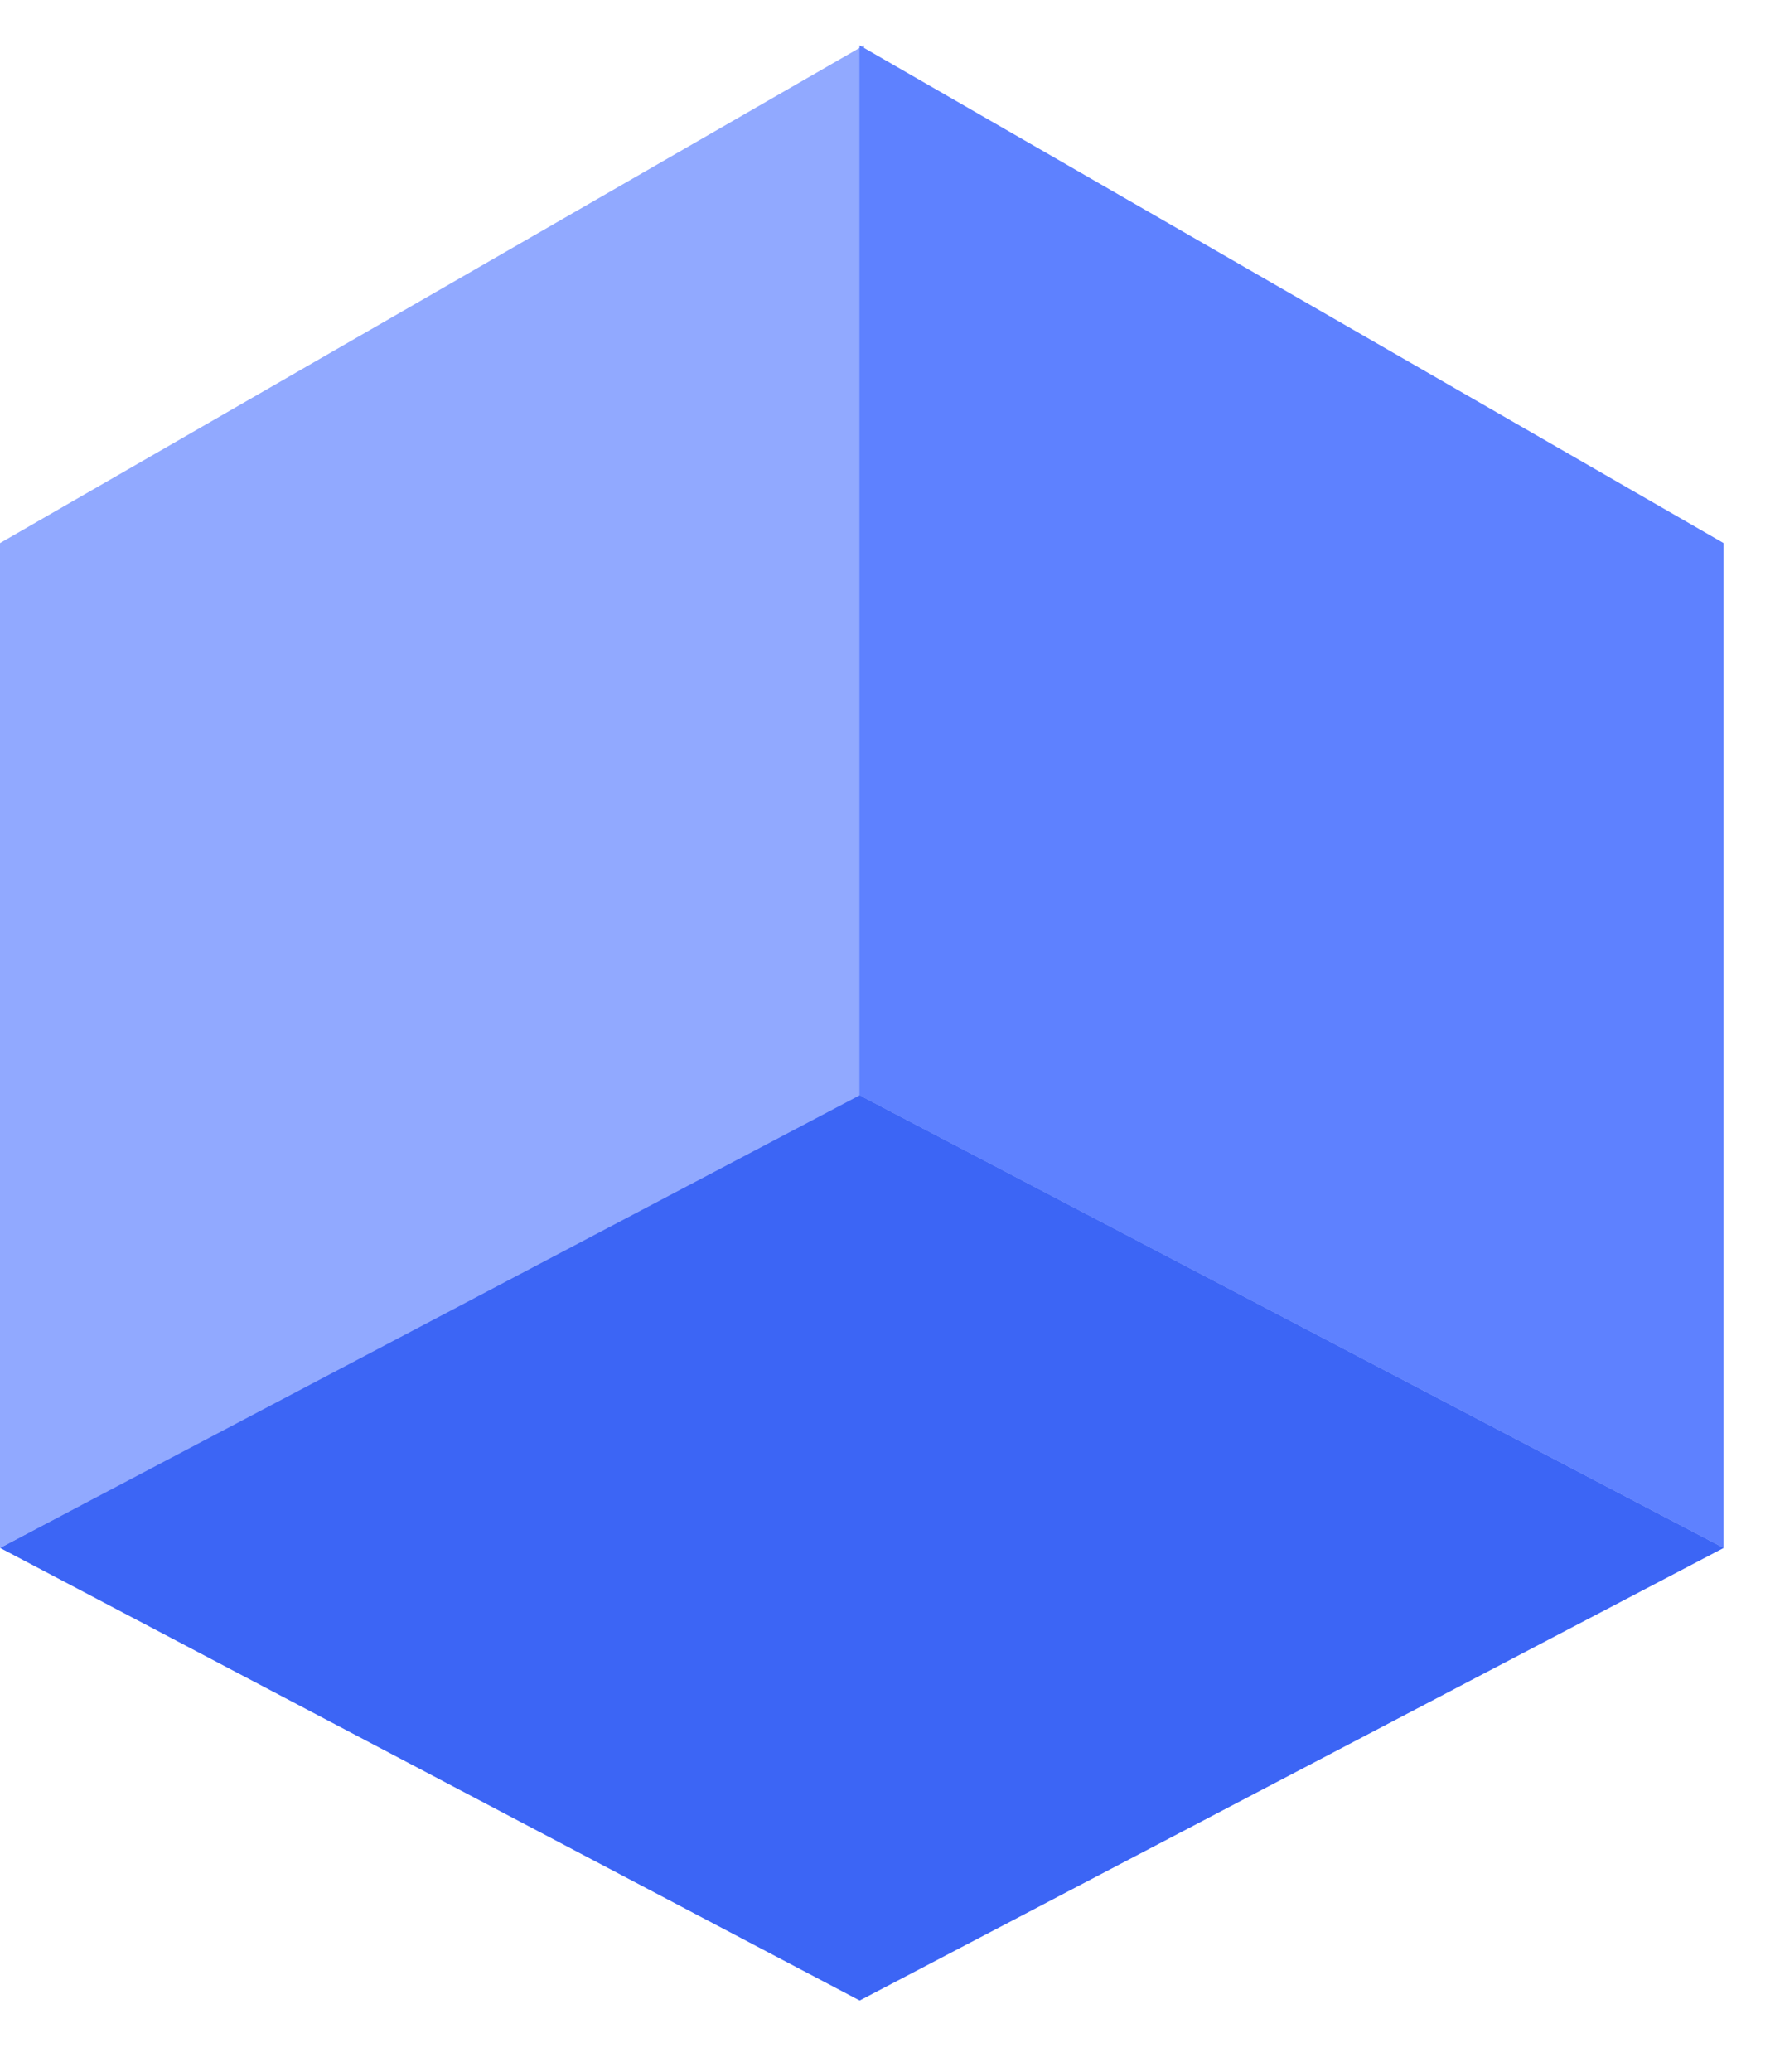
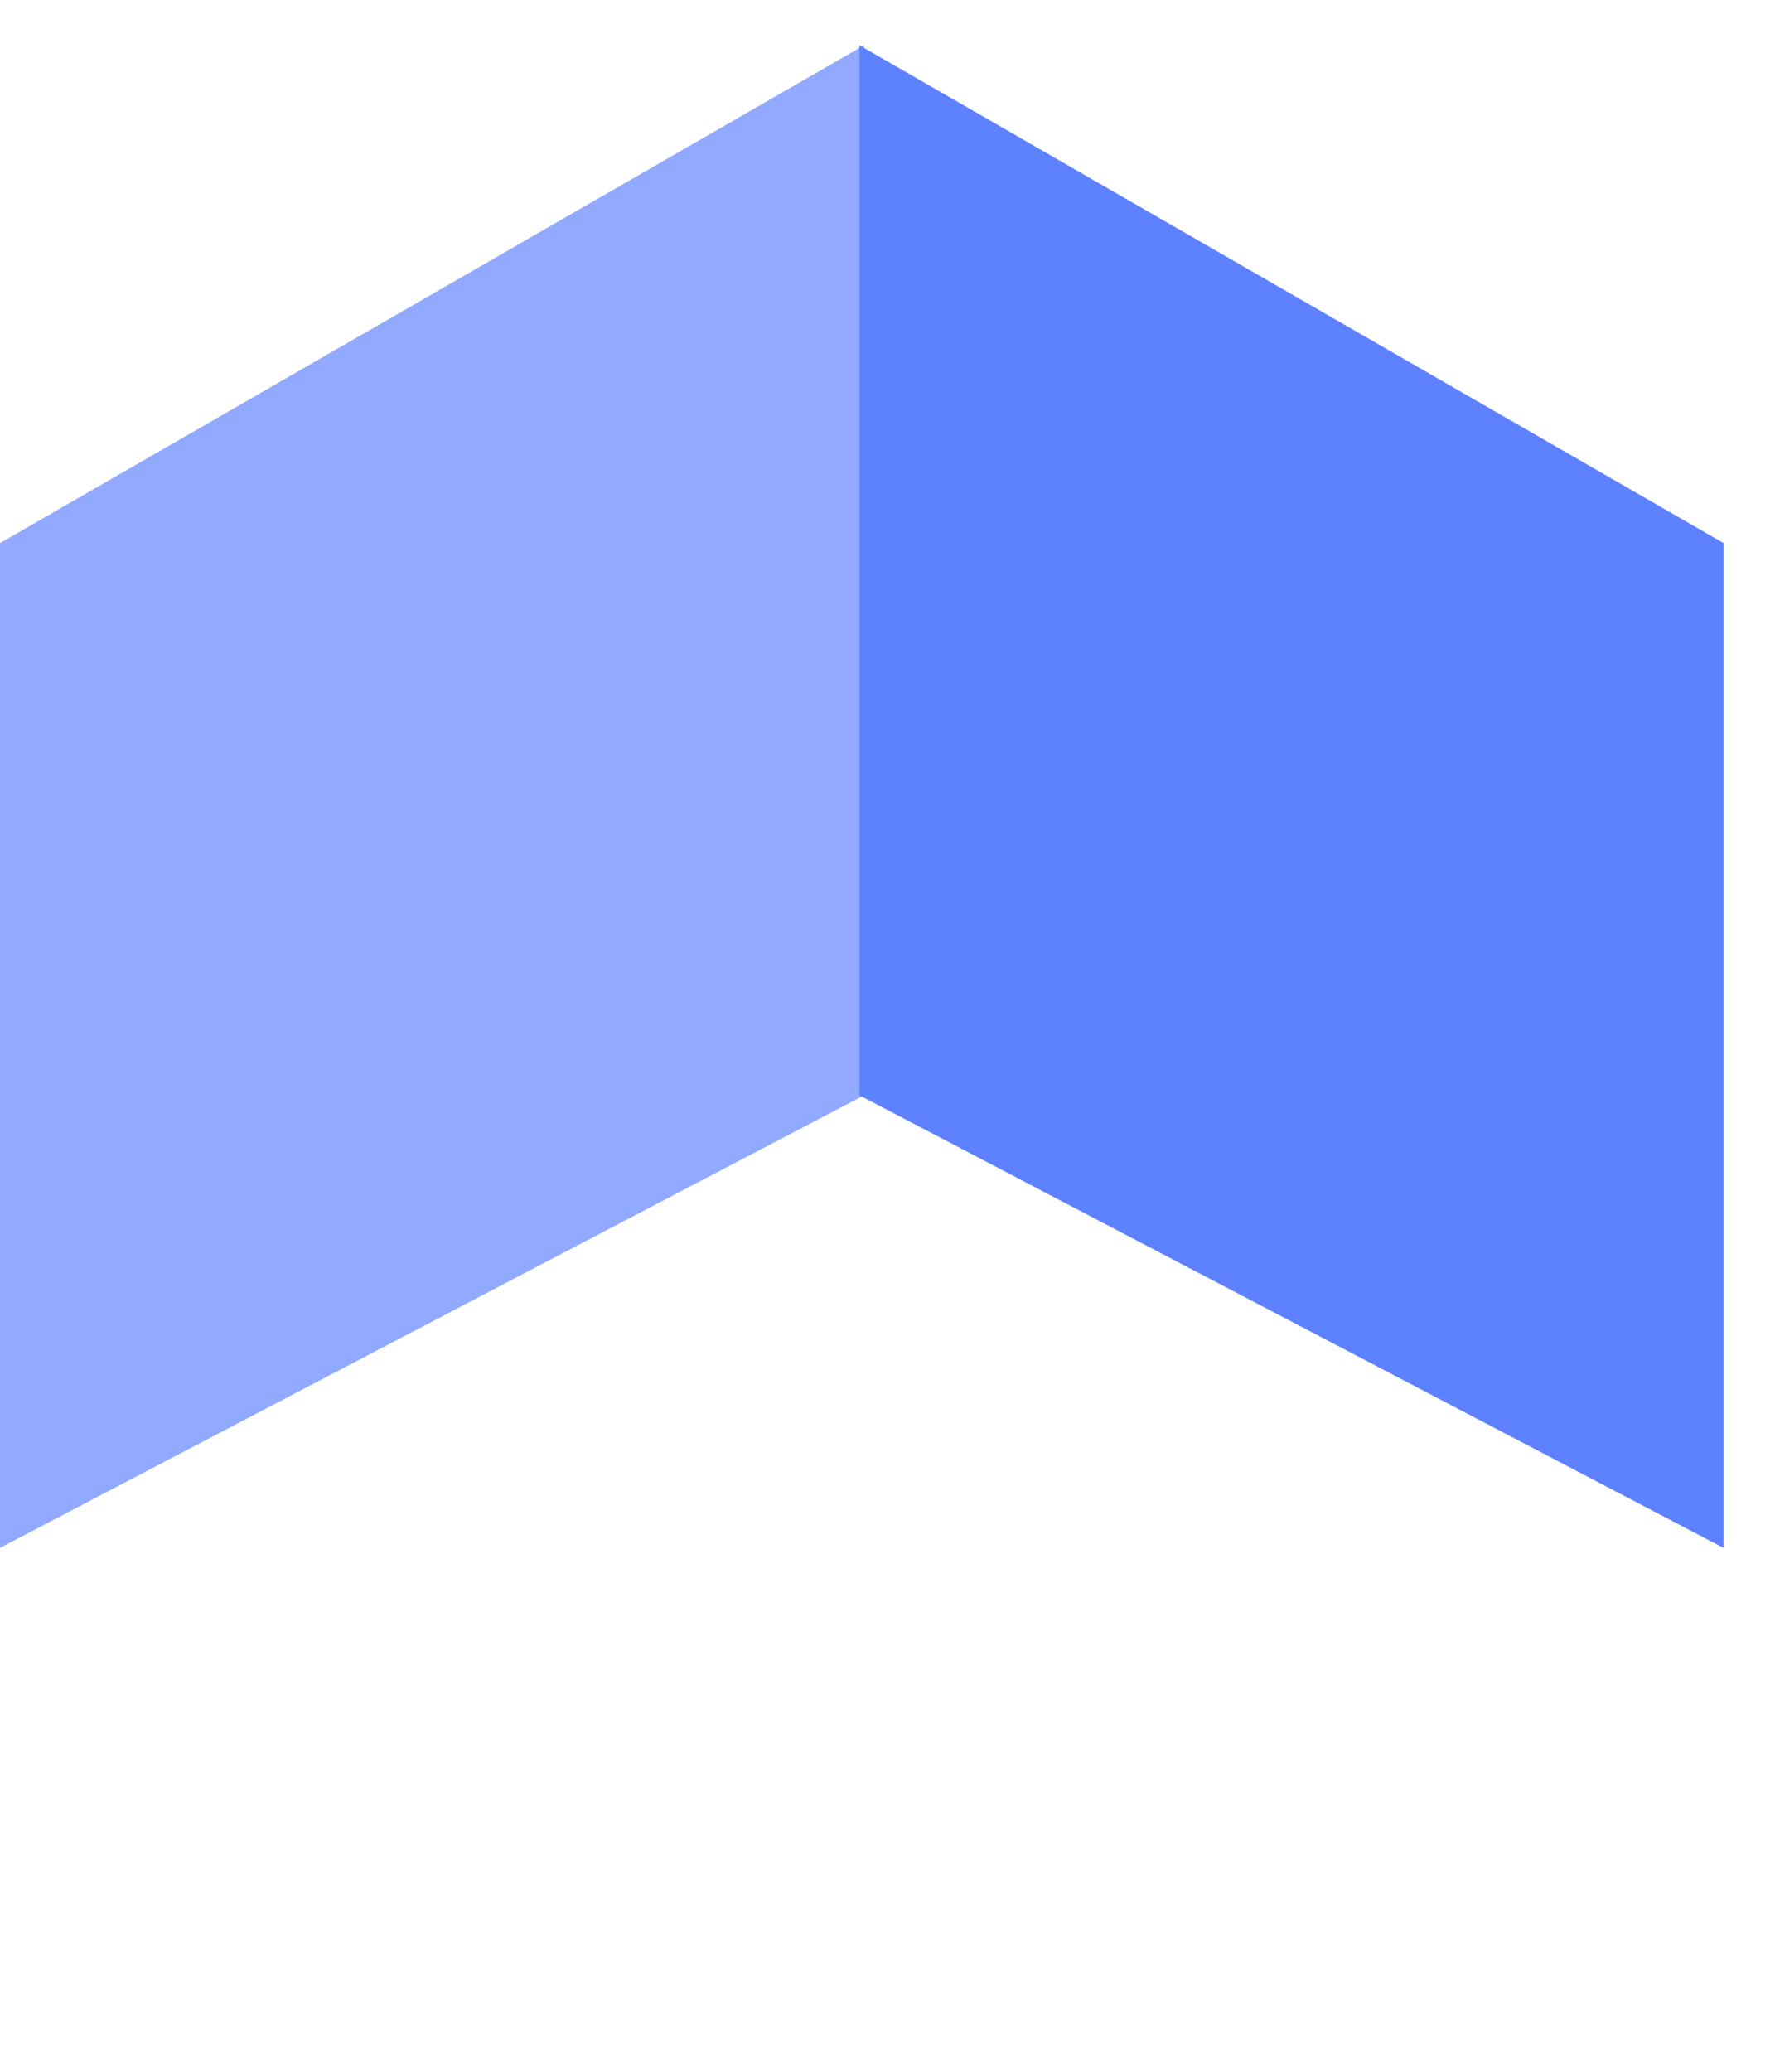
<svg xmlns="http://www.w3.org/2000/svg" width="24" height="28" viewBox="0 0 24 28" fill="none">
-   <path d="M0 7.34L11.684 0.612V14.803L0 20.92V7.34Z" fill="#91A9FF" />
+   <path d="M0 7.34L11.684 0.612V14.803L0 20.92Z" fill="#91A9FF" />
  <path d="M23.305 7.34L11.621 0.612V14.803L23.305 20.92V7.34Z" fill="#5E81FF" />
-   <path d="M11.624 14.803L23.307 20.92L11.624 27.037L0.001 20.92L11.624 14.803Z" fill="#3C65F5" />
</svg>